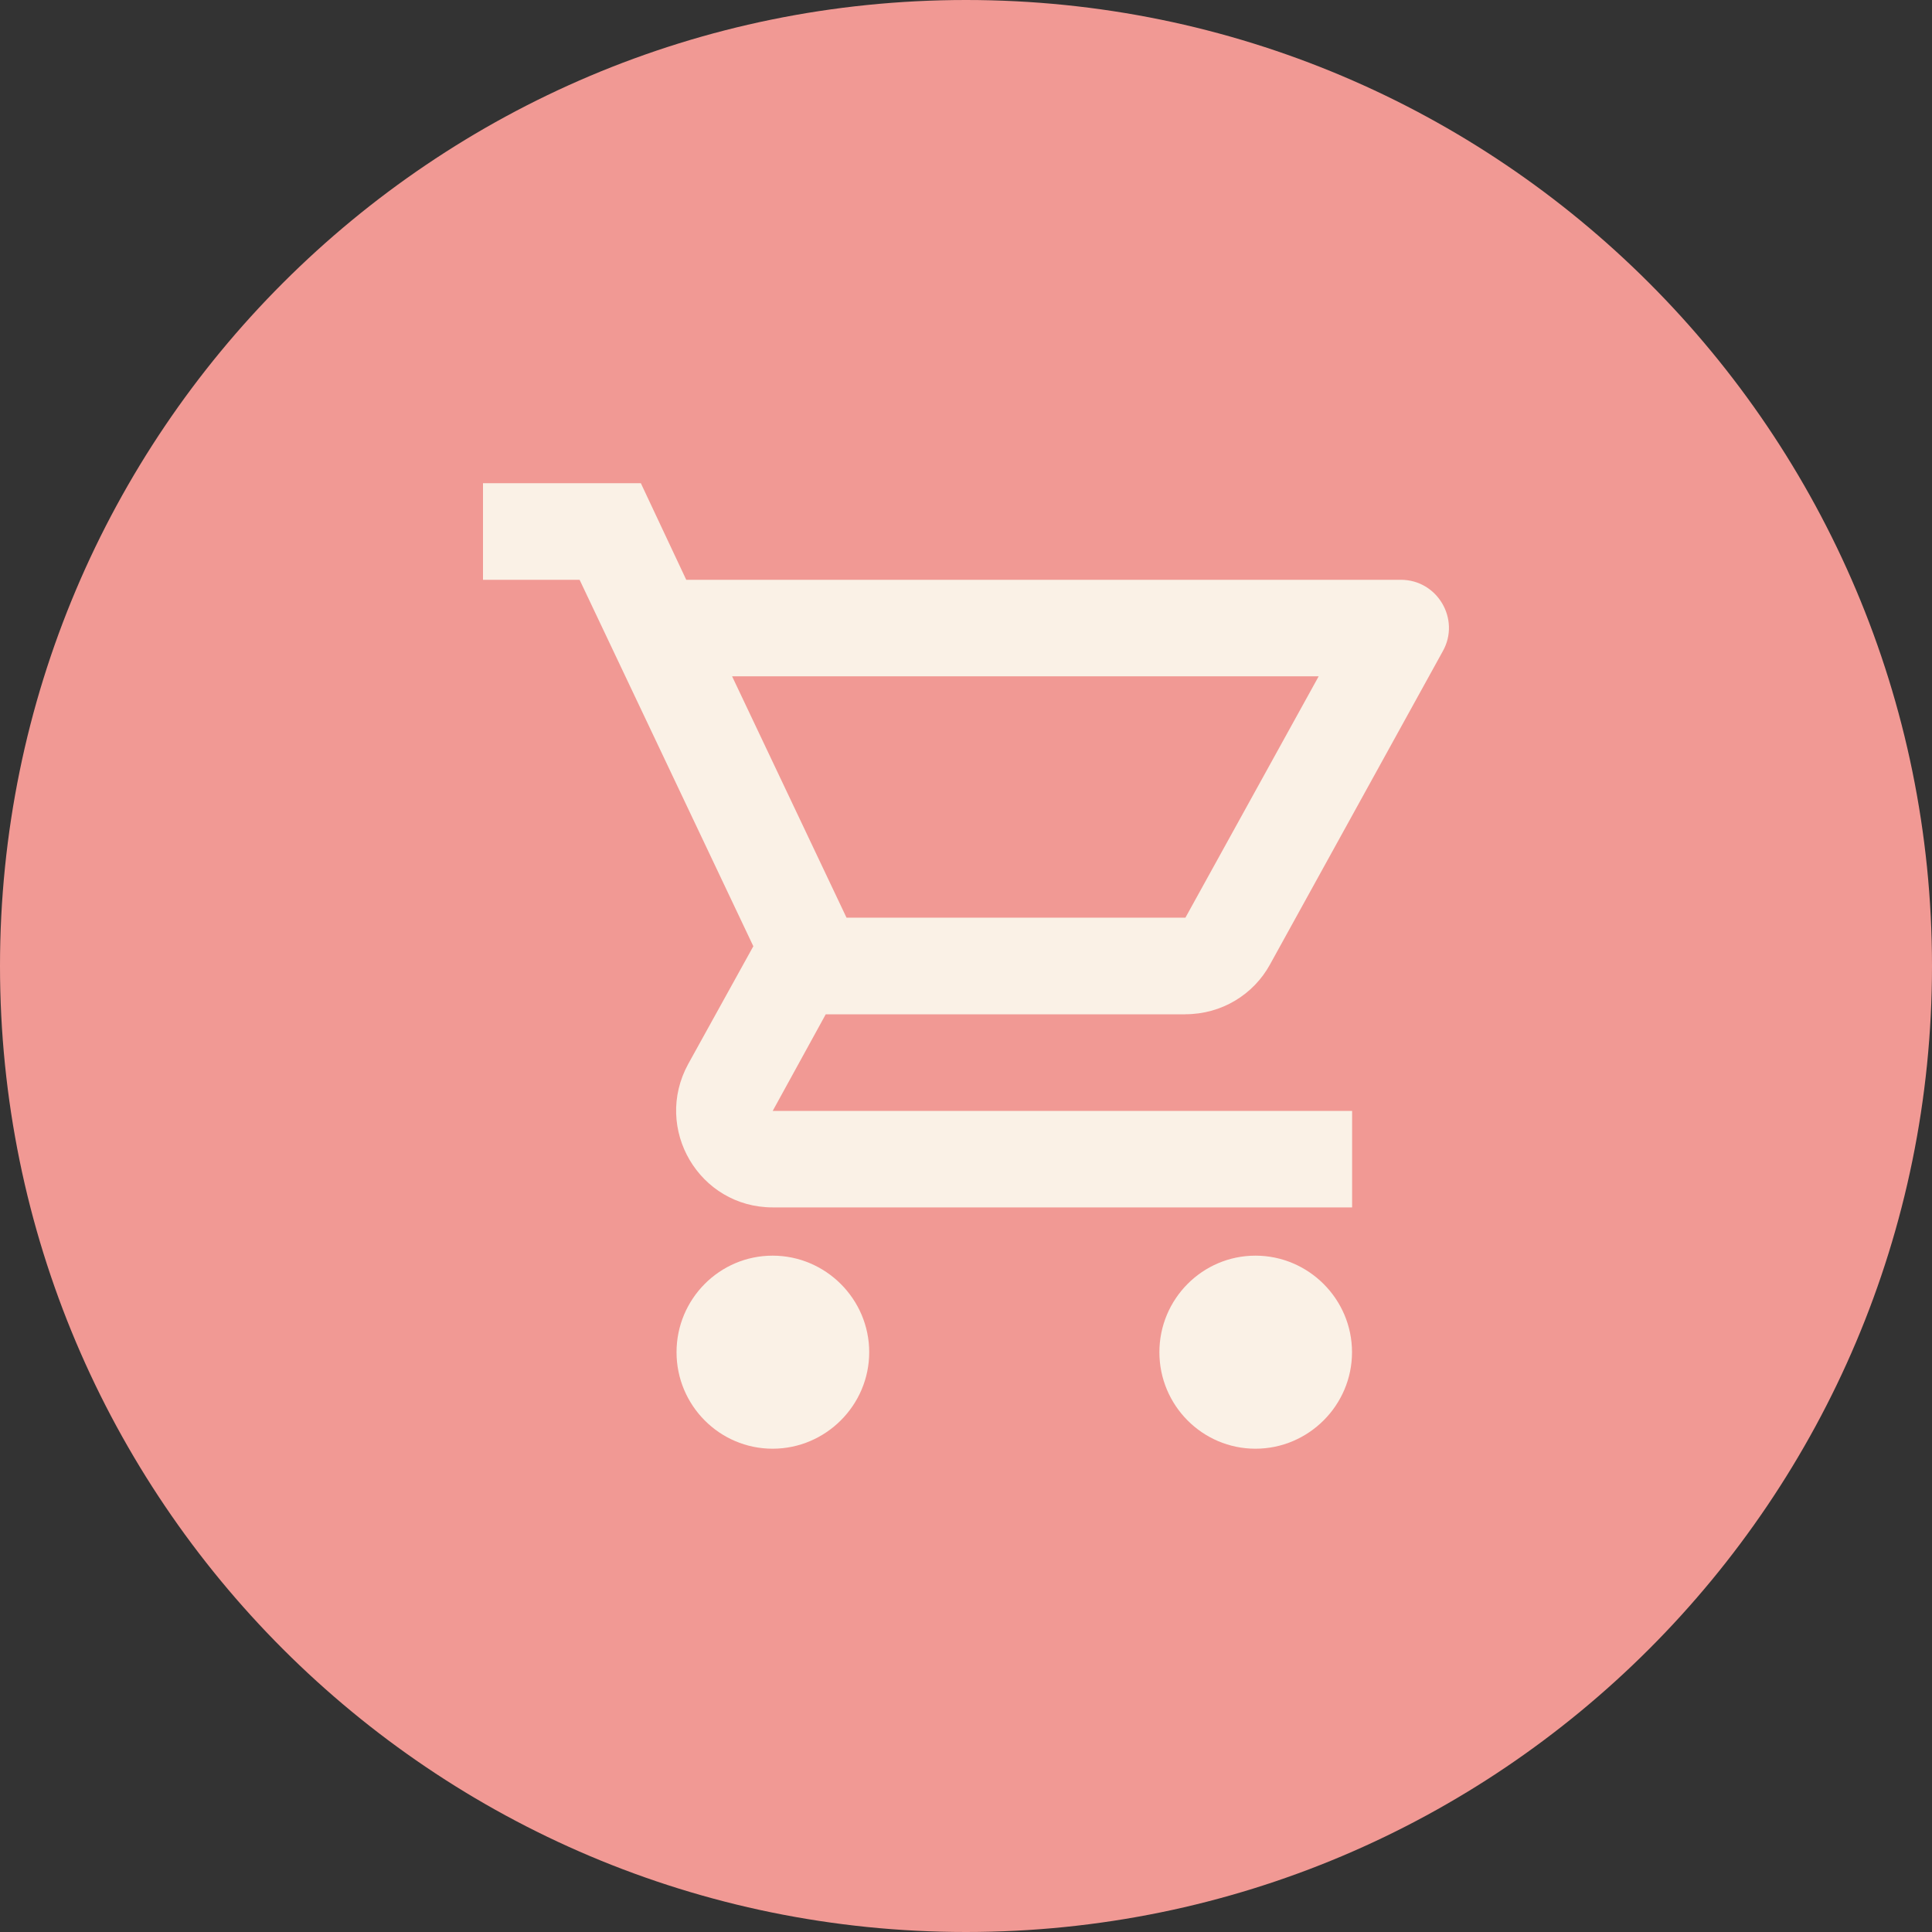
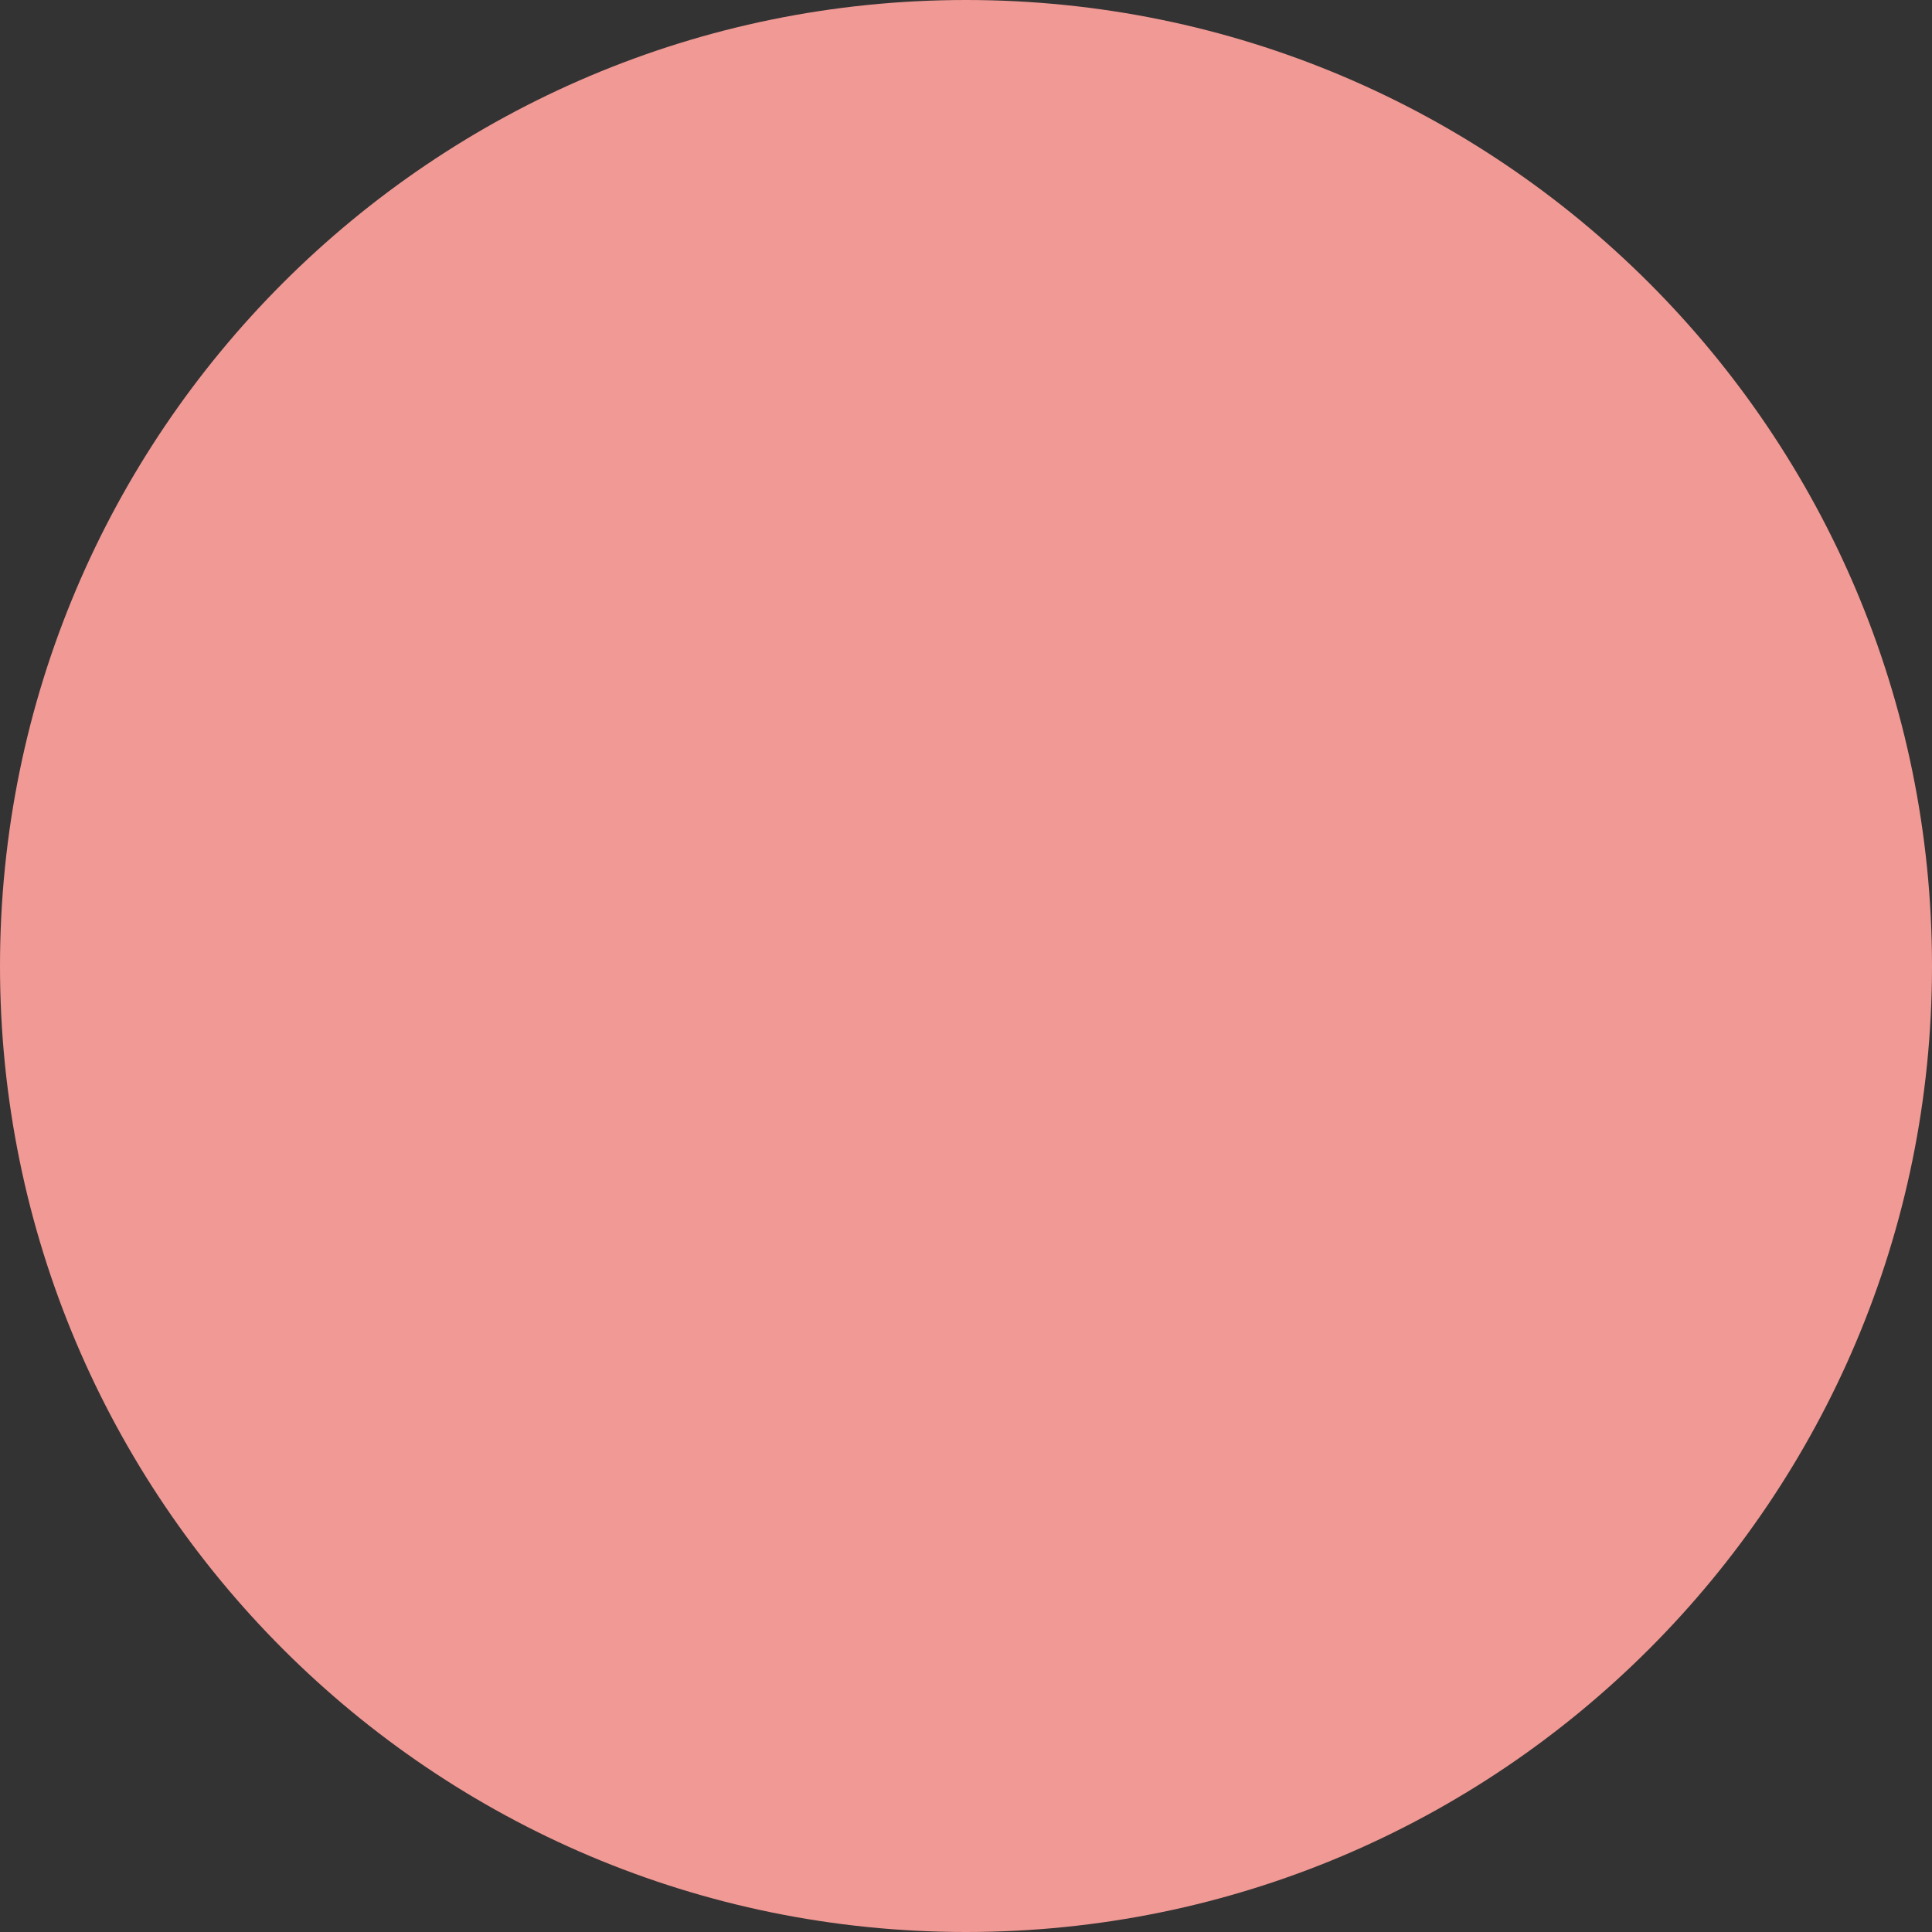
<svg xmlns="http://www.w3.org/2000/svg" width="40" height="40" viewBox="0 0 40 40" fill="none">
  <rect x="0" y="0" width="40" height="40" fill="#333333" stroke="none" />
  <path d="M20 40C31.046 40 40 31.046 40 20C40 8.954 31.046 0 20 0C8.954 0 0 8.955 0 20C0 31.046 8.954 40 20 40Z" fill="#F19994" />
-   <path d="M15.996 25.997C14.896 25.997 14.007 26.896 14.007 27.996C14.007 29.095 14.896 29.994 15.996 29.994C17.095 29.994 17.996 29.095 17.996 27.996C17.996 26.896 17.095 25.997 15.996 25.997ZM25.993 25.997C24.893 25.997 24.004 26.896 24.004 27.996C24.004 29.095 24.893 29.994 25.993 29.994C27.092 29.994 27.992 29.095 27.992 27.996C27.992 26.896 27.092 25.997 25.993 25.997ZM24.543 20.999C25.293 20.999 25.953 20.59 26.293 19.97L29.872 13.482C30.241 12.823 29.762 12.004 29.003 12.004H14.208L13.268 10.004H10V12.004H12L15.597 19.591L14.248 22.03C13.517 23.369 14.477 24.998 15.998 24.998H27.994V23H15.998L17.096 21H24.545L24.543 20.999ZM15.157 14.002H27.302L24.543 18.999H17.526L15.157 14.002Z" fill="#FAF1E6" />
</svg>